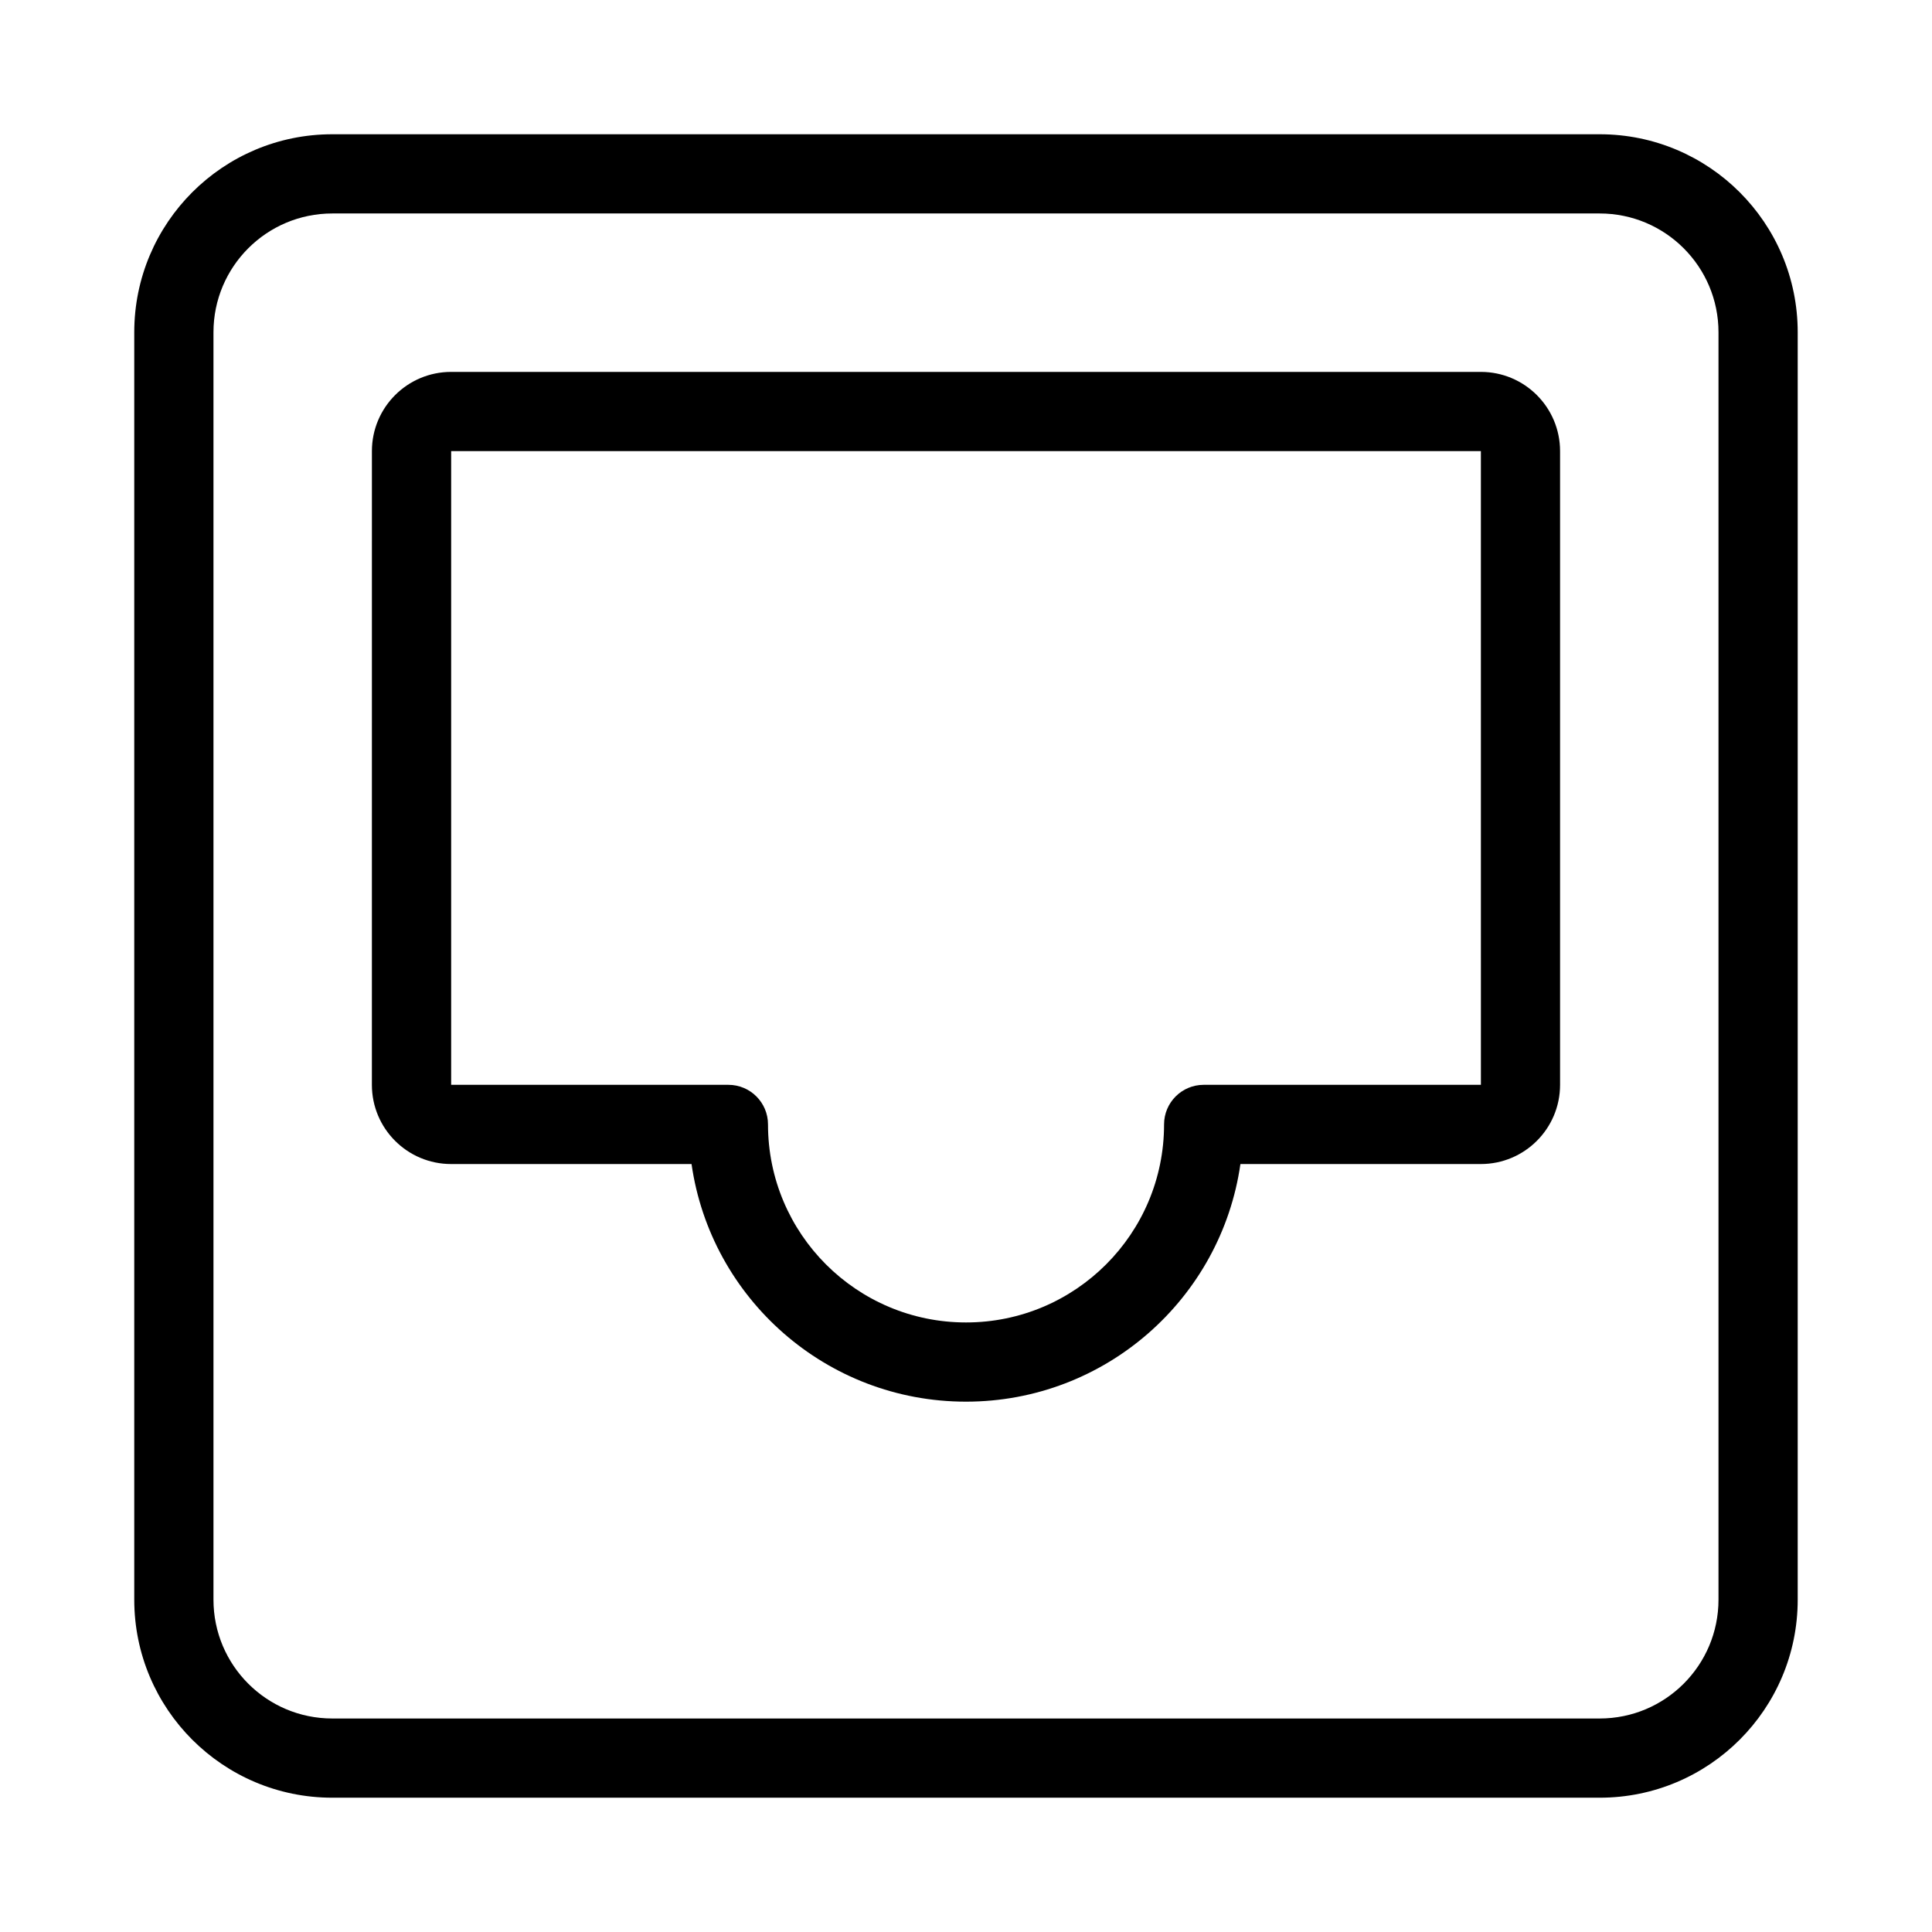
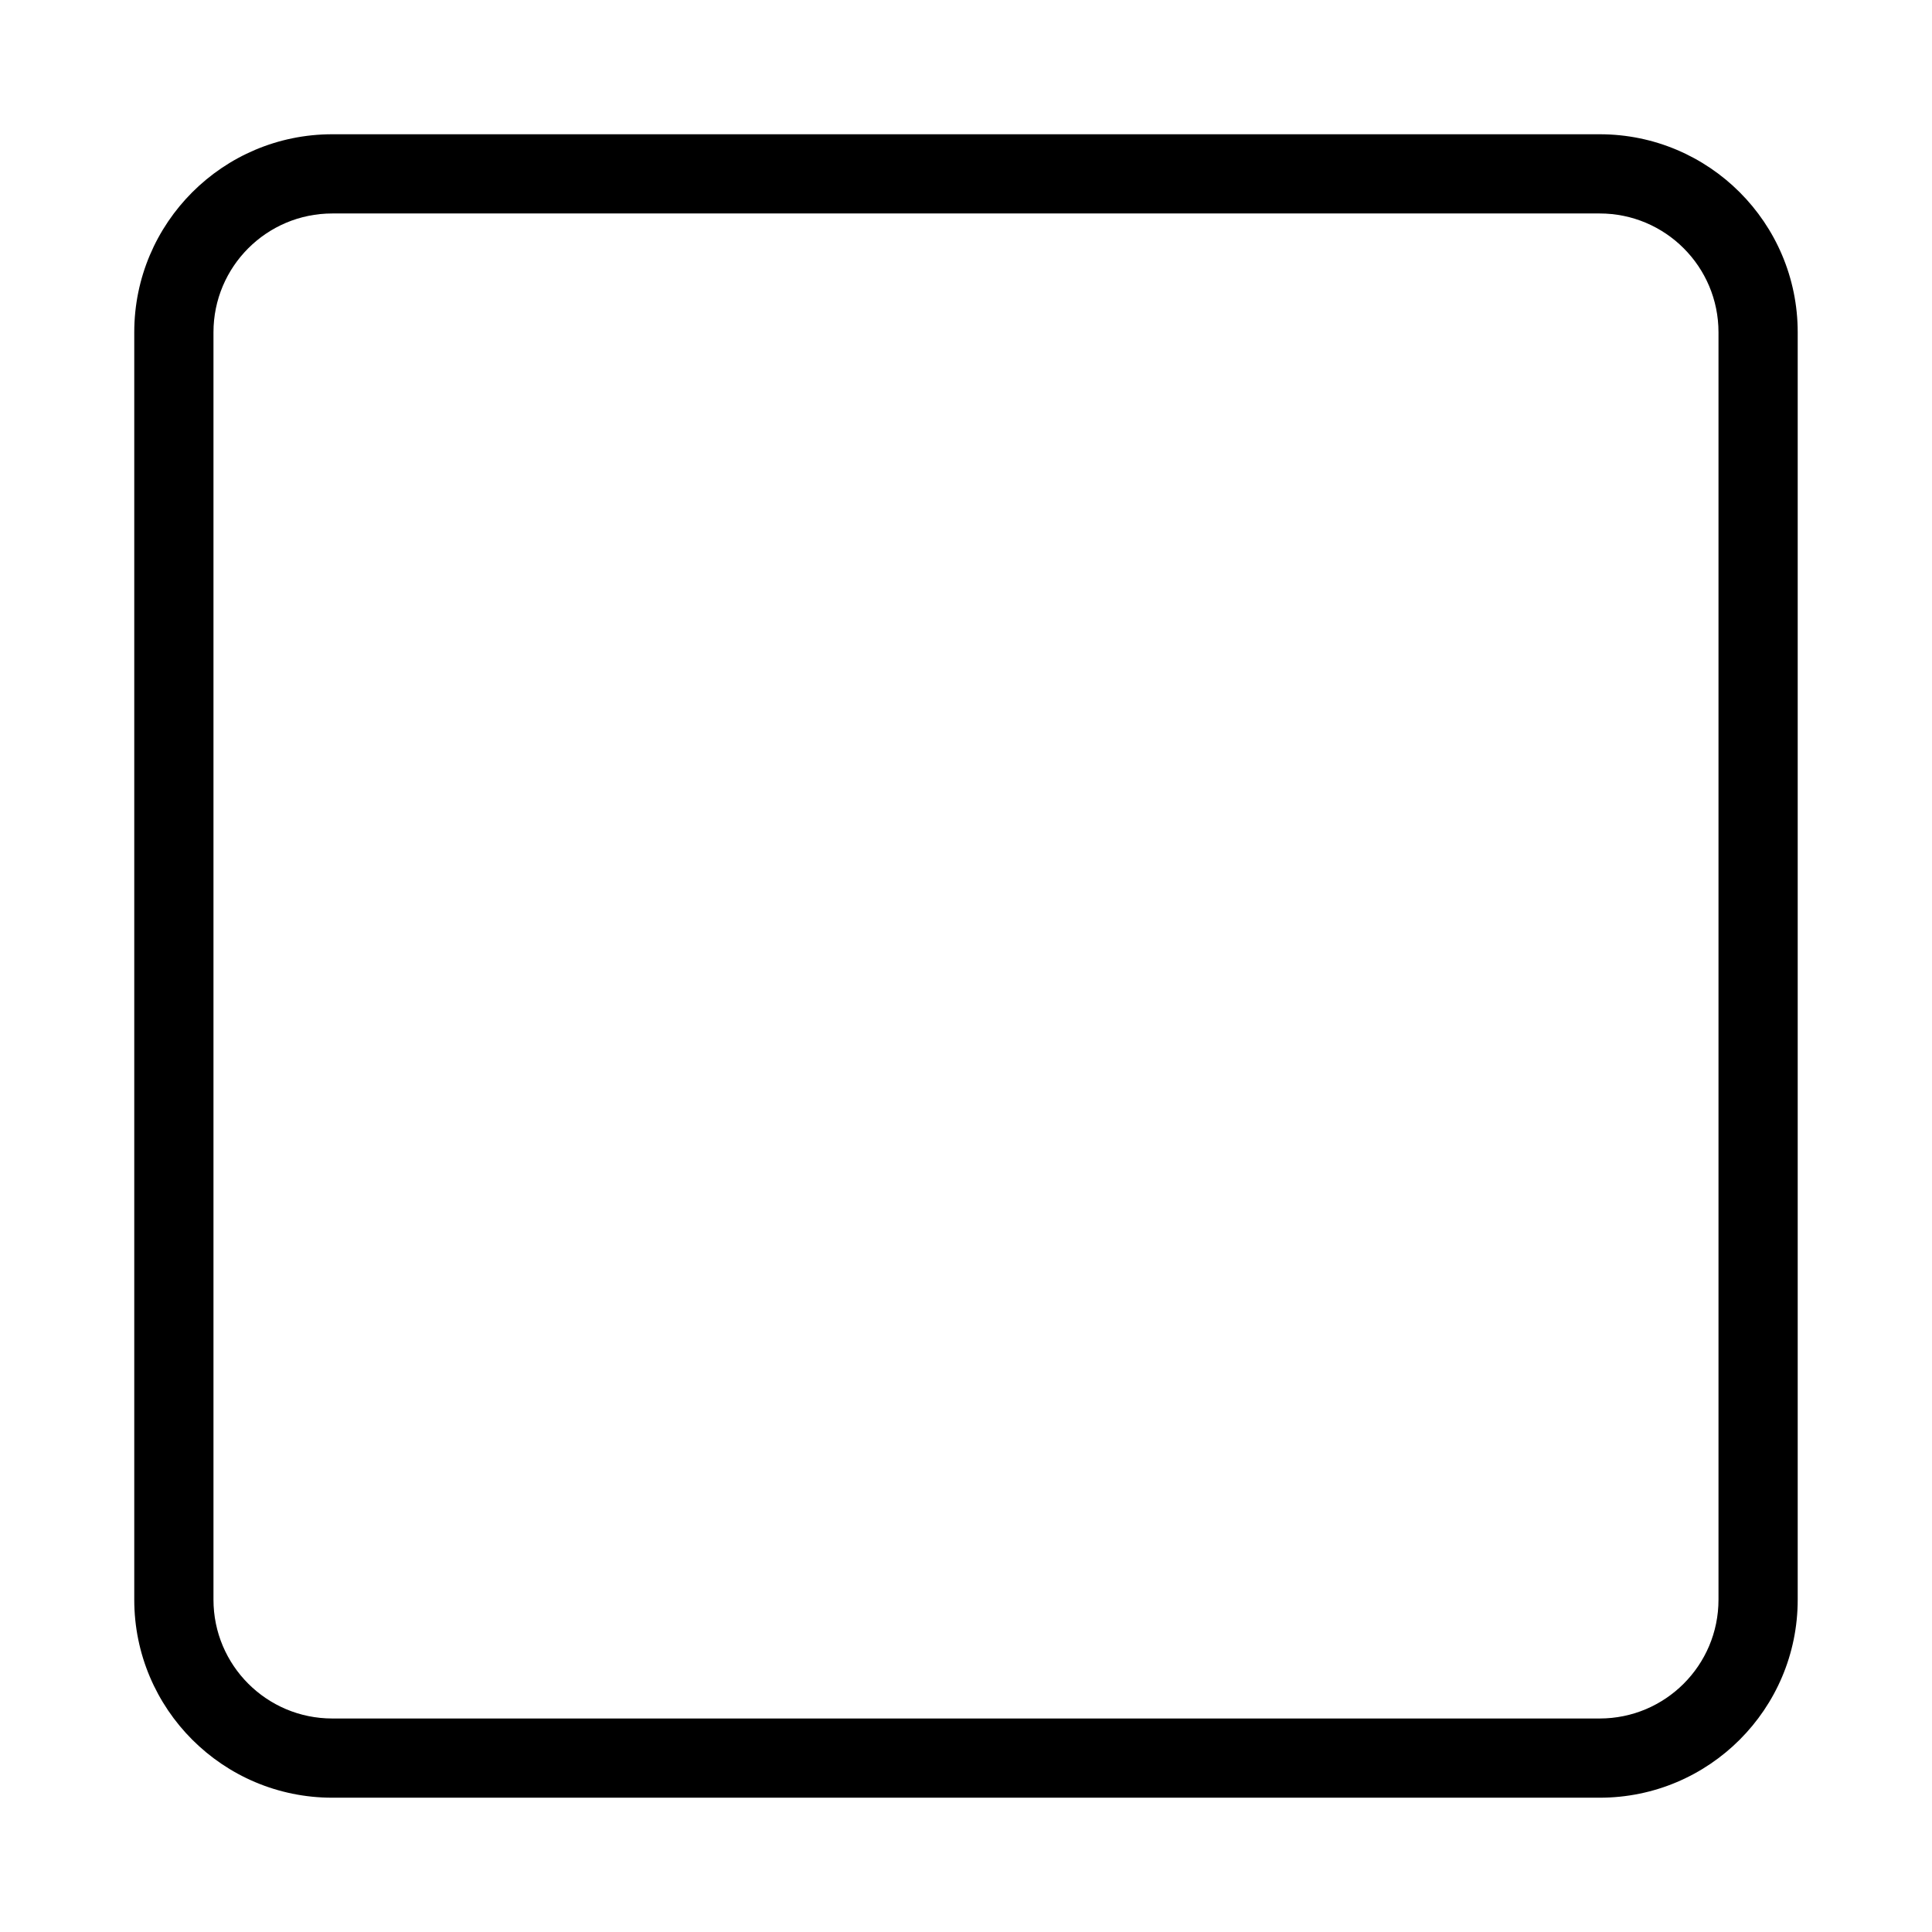
<svg xmlns="http://www.w3.org/2000/svg" fill="#000000" width="800px" height="800px" version="1.1" viewBox="144 144 512 512">
  <g fill-rule="evenodd">
    <path d="m179.58 232.06c0-28.984 23.496-52.48 52.48-52.48h335.87c28.984 0 52.48 23.496 52.48 52.48v335.87c0 28.984-23.496 52.48-52.48 52.48h-335.87c-28.984 0-52.48-23.496-52.48-52.48zm52.48-31.488c-17.391 0-31.488 14.098-31.488 31.488v335.87c0 17.391 14.098 31.488 31.488 31.488h335.87c17.391 0 31.488-14.098 31.488-31.488v-335.87c0-17.391-14.098-31.488-31.488-31.488z" />
-     <path d="m242.56 263.55c0-11.594 9.398-20.992 20.992-20.992h272.89c11.594 0 20.992 9.398 20.992 20.992v167.94c0 11.594-9.398 20.992-20.992 20.992h-63.719c-5.094 35.602-35.715 62.973-72.727 62.973-37.016 0-67.637-27.371-72.73-62.973h-63.719c-11.594 0-20.992-9.398-20.992-20.992zm293.89 0h-272.89v167.94h73.473c5.797 0 10.496 4.699 10.496 10.496 0 28.98 23.496 52.477 52.48 52.477 28.98 0 52.48-23.496 52.48-52.477 0-5.797 4.699-10.496 10.496-10.496h73.469z" />
  </g>
</svg>